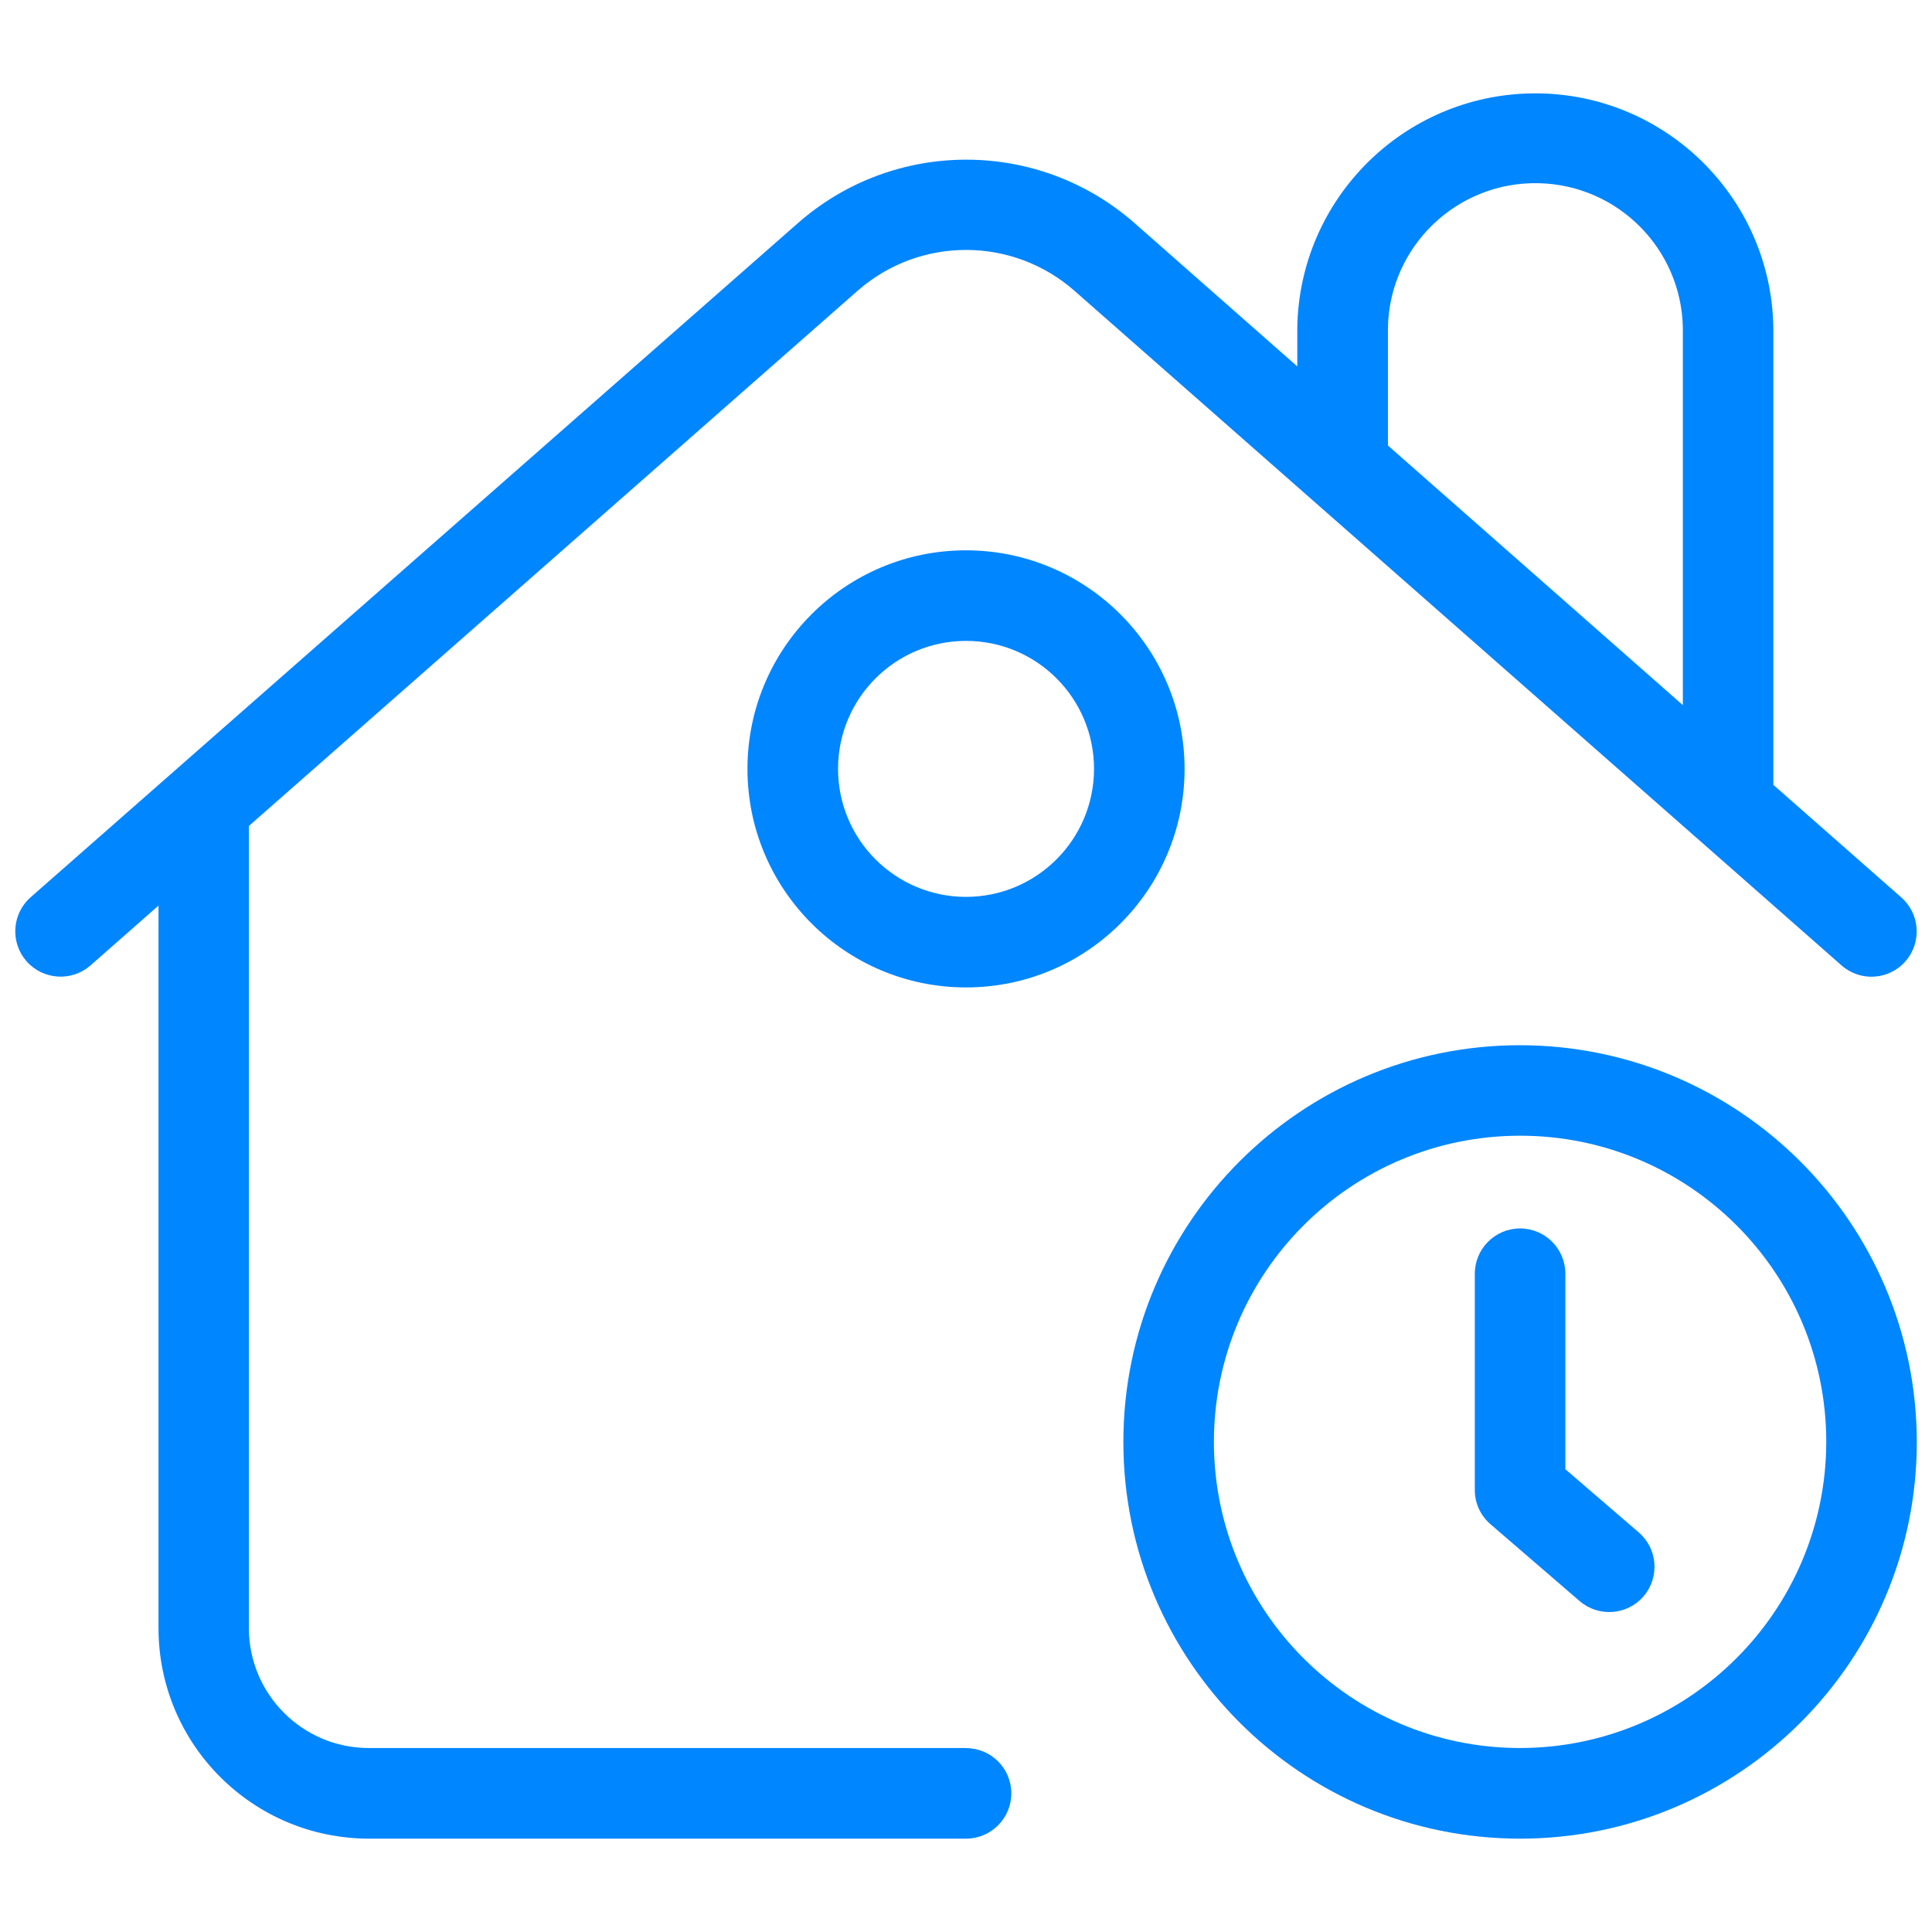
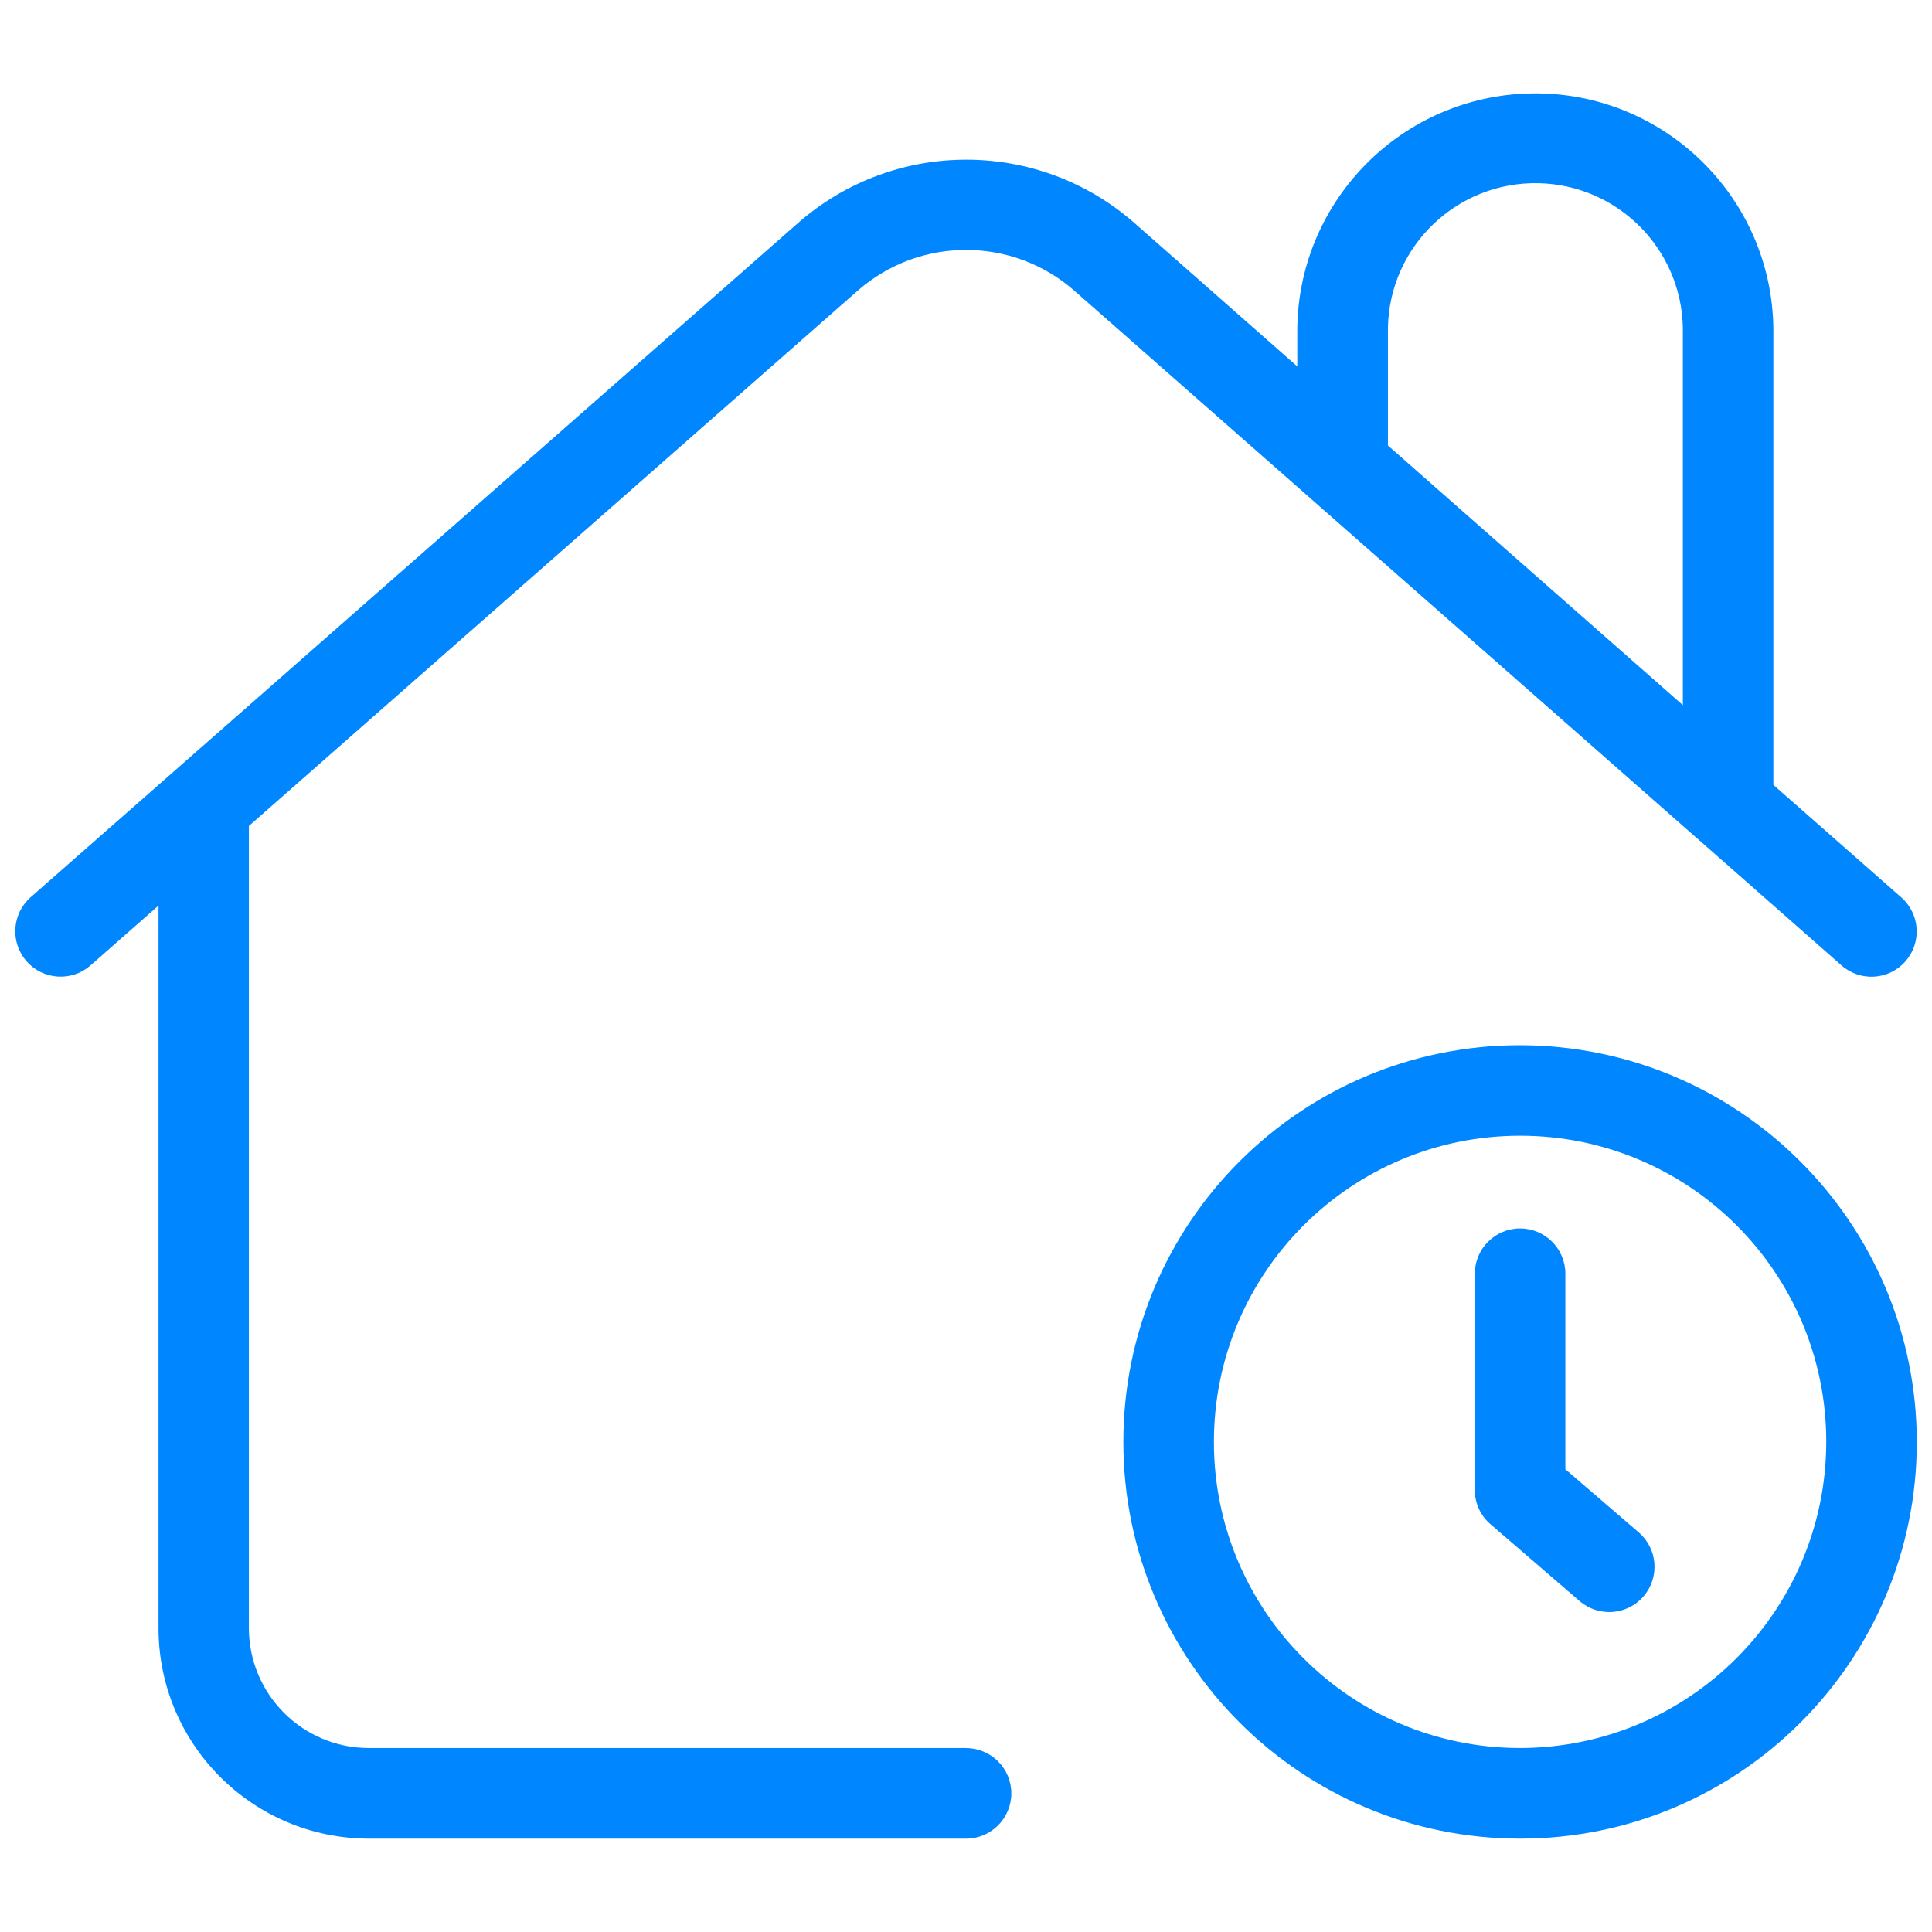
<svg xmlns="http://www.w3.org/2000/svg" width="44" height="44" viewBox="0 0 44 44" fill="none">
  <path d="M22 39.812V39.81H8.397C6.892 39.809 5.671 38.588 5.668 37.082V18.811L19.535 6.619C20.946 5.383 23.055 5.383 24.466 6.619L38.624 19.07L38.641 19.084L41.941 21.988C42.368 22.363 43.02 22.322 43.395 21.894C43.771 21.466 43.729 20.815 43.302 20.439L40.387 17.875V7.462C40.339 4.469 37.873 2.08 34.88 2.127C31.954 2.174 29.592 4.535 29.545 7.462V8.345L25.832 5.075C23.642 3.157 20.37 3.157 18.179 5.075L0.697 20.435C0.27 20.812 0.229 21.465 0.605 21.893C0.982 22.32 1.635 22.362 2.063 21.985L3.61 20.624V37.082C3.612 39.728 5.756 41.871 8.402 41.874H22C22.57 41.874 23.032 41.412 23.032 40.843C23.032 40.272 22.57 39.812 22 39.812ZM31.609 7.462C31.646 5.607 33.18 4.135 35.035 4.172C36.838 4.208 38.29 5.661 38.326 7.462V16.059L31.609 10.146V7.462Z" fill="#0086FF" />
-   <path d="M22.001 12.533C19.252 12.533 17.023 14.762 17.023 17.511C17.023 20.259 19.252 22.488 22.001 22.488C24.75 22.488 26.977 20.261 26.978 17.512C26.976 14.763 24.748 12.536 22.001 12.533ZM24.916 17.512C24.913 19.121 23.61 20.424 22.001 20.426C20.391 20.426 19.086 19.121 19.086 17.511C19.086 15.9 20.391 14.596 22.001 14.596C23.611 14.596 24.916 15.9 24.916 17.512C24.916 17.511 24.916 17.511 24.916 17.512Z" fill="#0086FF" />
  <path d="M34.619 23.804C29.629 23.804 25.584 27.849 25.584 32.839C25.584 37.829 29.629 41.874 34.619 41.874C39.609 41.874 43.654 37.829 43.654 32.839C43.647 27.852 39.606 23.811 34.619 23.804ZM34.619 39.81C30.768 39.81 27.646 36.689 27.646 32.838C27.646 28.986 30.768 25.865 34.619 25.865C38.471 25.865 41.592 28.986 41.592 32.838C41.586 36.685 38.468 39.805 34.619 39.81Z" fill="#0086FF" />
  <path d="M35.65 33.461V29.008C35.65 28.439 35.188 27.977 34.619 27.977C34.05 27.977 33.588 28.439 33.588 29.008V33.934C33.587 34.235 33.718 34.519 33.947 34.715L35.976 36.464C36.408 36.835 37.06 36.787 37.431 36.355C37.802 35.923 37.754 35.272 37.322 34.9L35.65 33.461Z" fill="#0086FF" />
</svg>